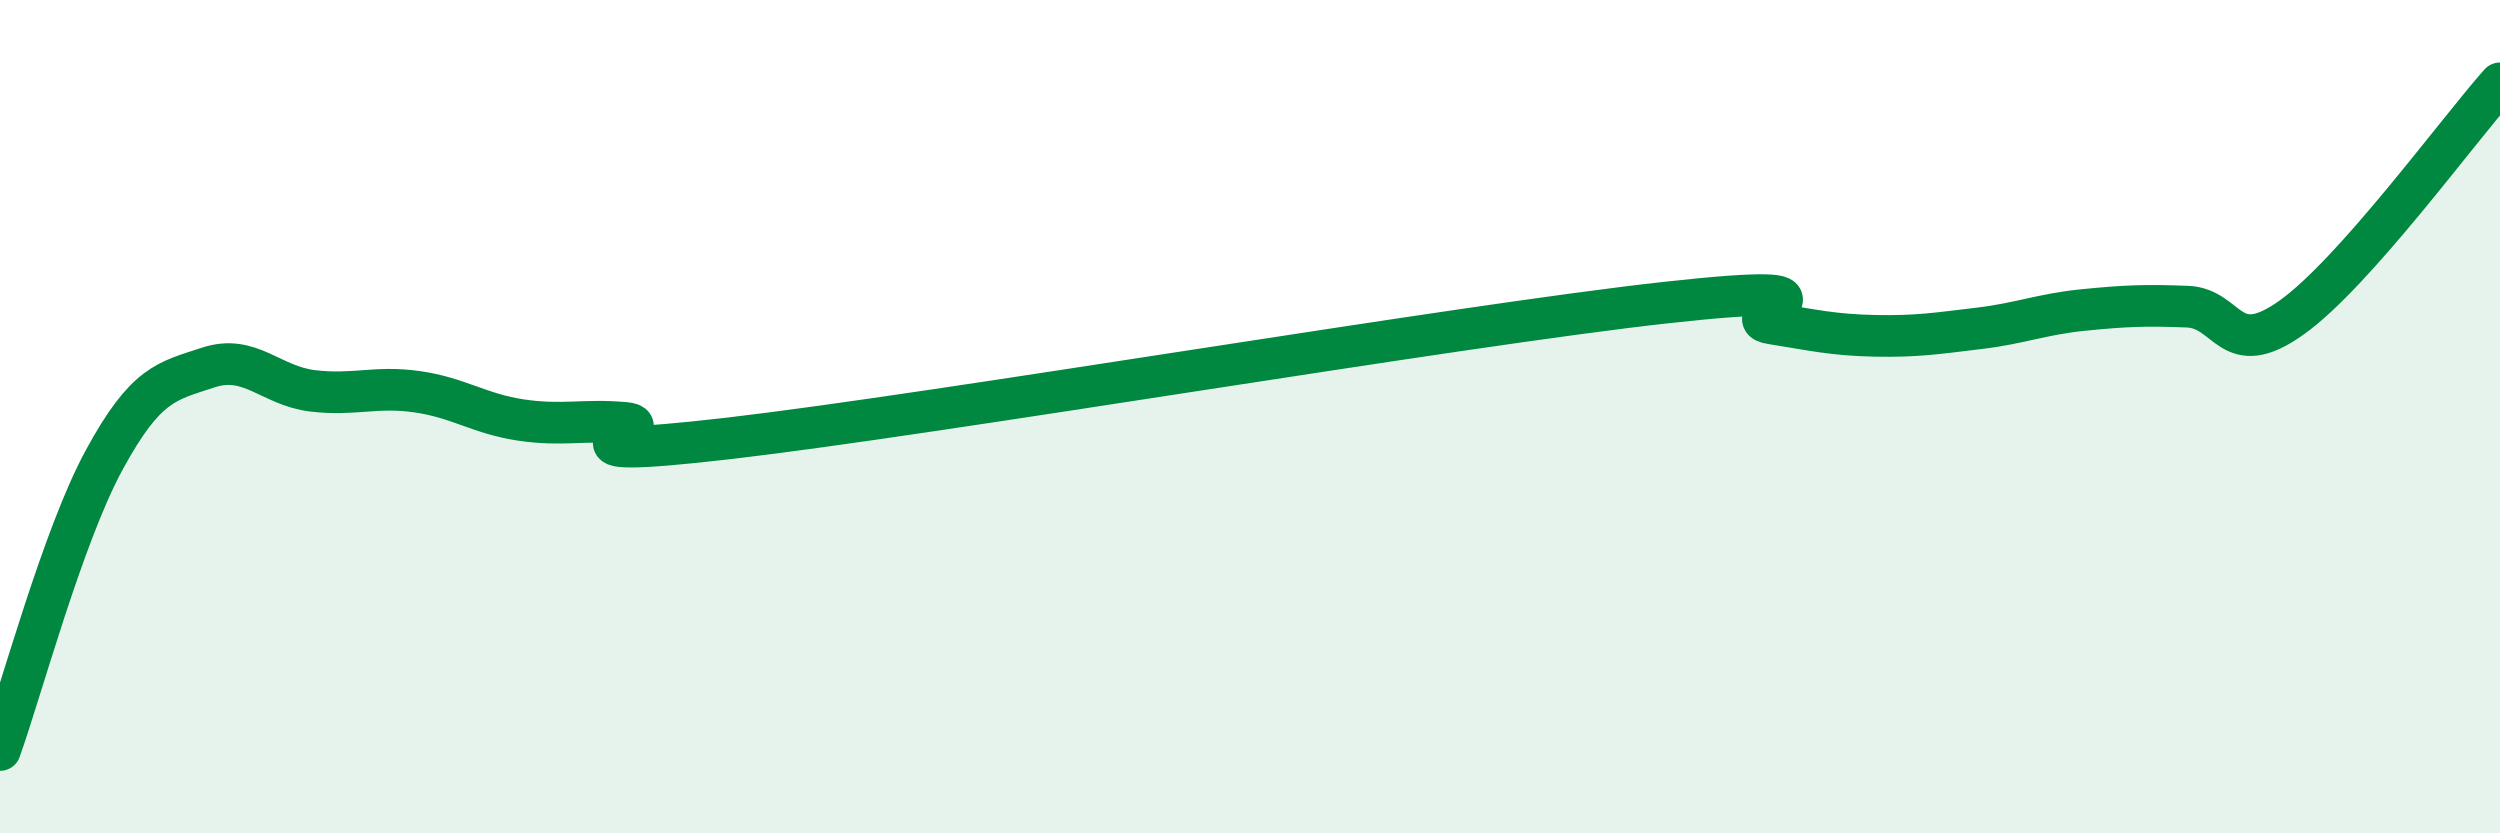
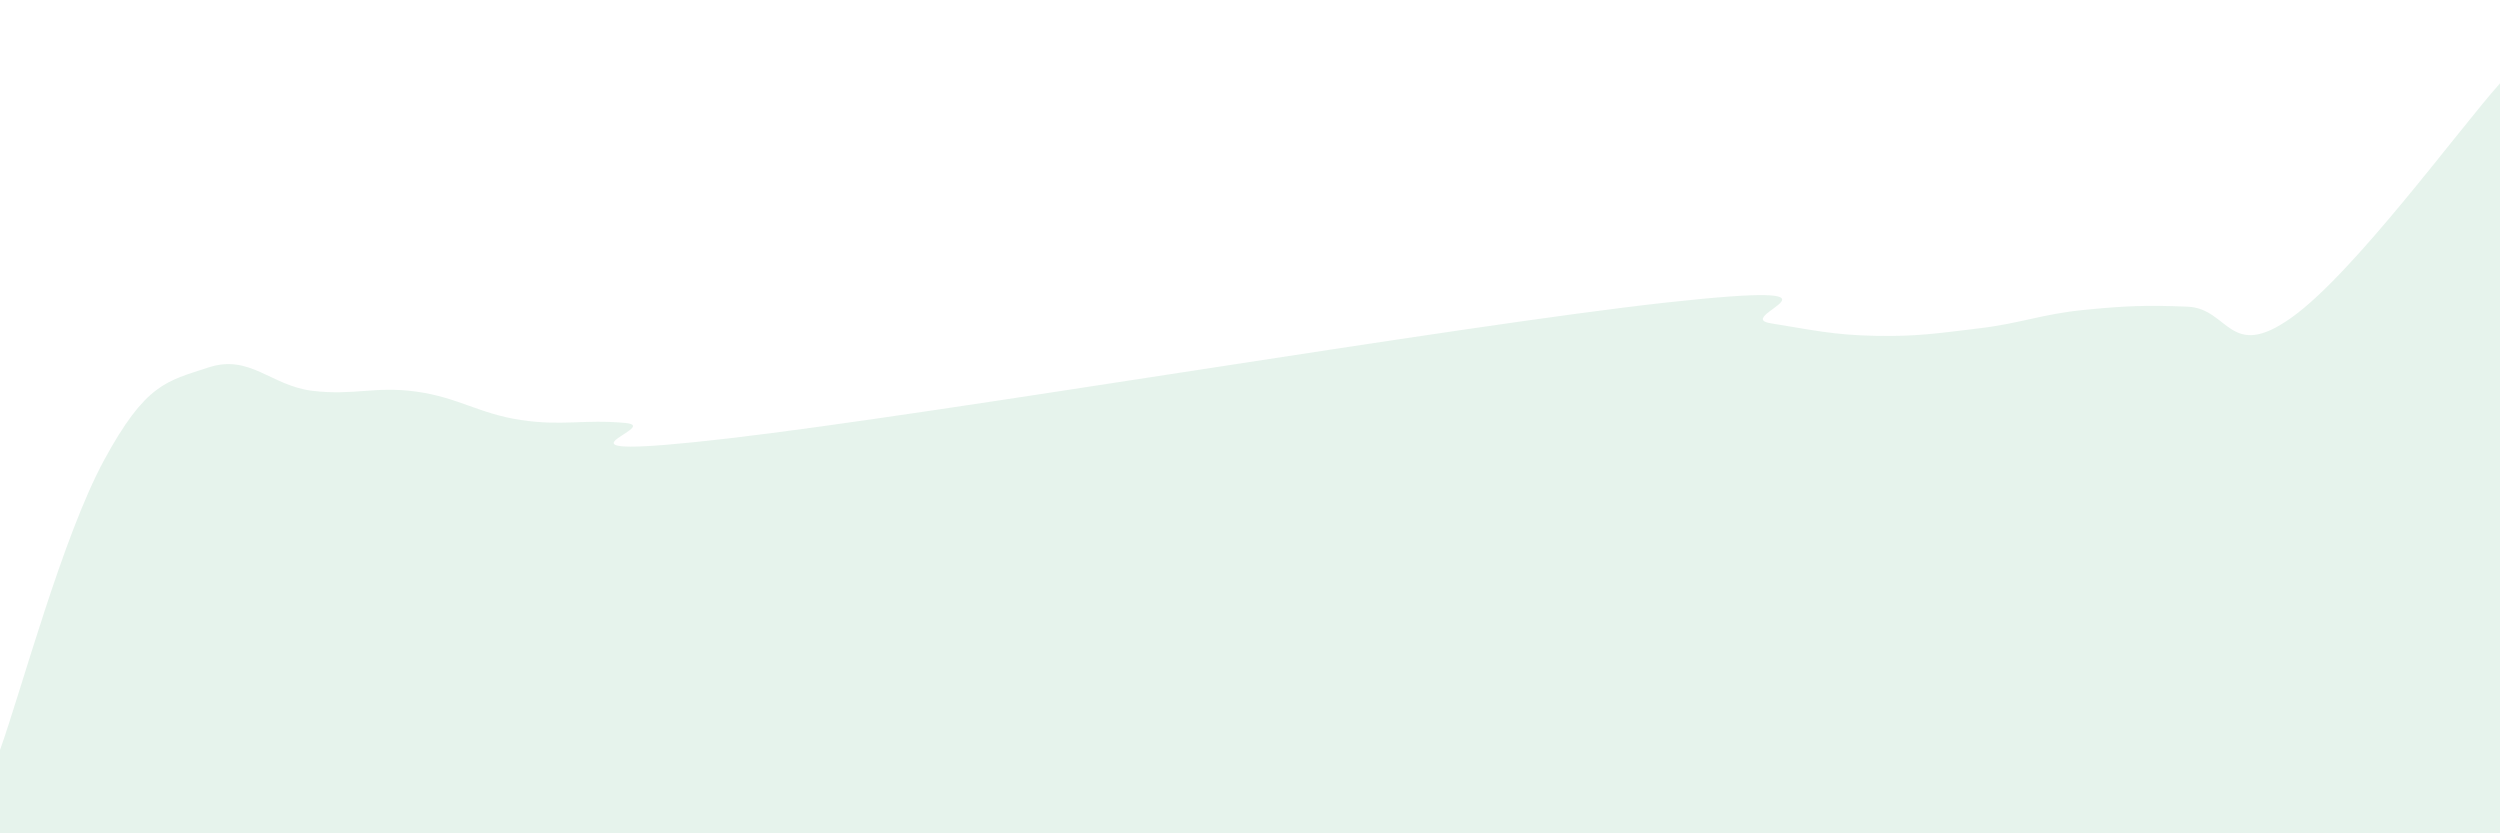
<svg xmlns="http://www.w3.org/2000/svg" width="60" height="20" viewBox="0 0 60 20">
  <path d="M 0,18 C 0.5,16.61 1.5,12.88 2.5,11.04 C 3.5,9.2 4,9.15 5,8.82 C 6,8.49 6.5,9.26 7.5,9.38 C 8.5,9.5 9,9.26 10,9.4 C 11,9.54 11.5,9.93 12.5,10.08 C 13.5,10.23 14,10.06 15,10.15 C 16,10.24 12.5,11.1 17.5,10.52 C 22.5,9.94 35,7.81 40,7.26 C 45,6.71 41.5,7.6 42.5,7.76 C 43.5,7.92 44,8.04 45,8.06 C 46,8.08 46.5,8 47.5,7.88 C 48.5,7.76 49,7.54 50,7.44 C 51,7.34 51.5,7.32 52.5,7.36 C 53.5,7.4 53.5,8.69 55,7.62 C 56.5,6.55 59,3.12 60,2L60 20L0 20Z" fill="#008740" opacity="0.1" stroke-linecap="round" stroke-linejoin="round" />
-   <path d="M 0,18 C 0.5,16.61 1.5,12.88 2.5,11.04 C 3.5,9.2 4,9.15 5,8.82 C 6,8.49 6.5,9.26 7.5,9.38 C 8.5,9.5 9,9.26 10,9.4 C 11,9.54 11.5,9.93 12.5,10.08 C 13.5,10.23 14,10.06 15,10.15 C 16,10.24 12.5,11.1 17.5,10.52 C 22.5,9.94 35,7.81 40,7.26 C 45,6.71 41.5,7.6 42.5,7.76 C 43.5,7.92 44,8.04 45,8.06 C 46,8.08 46.5,8 47.5,7.88 C 48.5,7.76 49,7.54 50,7.44 C 51,7.34 51.5,7.32 52.5,7.36 C 53.5,7.4 53.5,8.69 55,7.62 C 56.5,6.55 59,3.12 60,2" stroke="#008740" stroke-width="1" fill="none" stroke-linecap="round" stroke-linejoin="round" />
</svg>